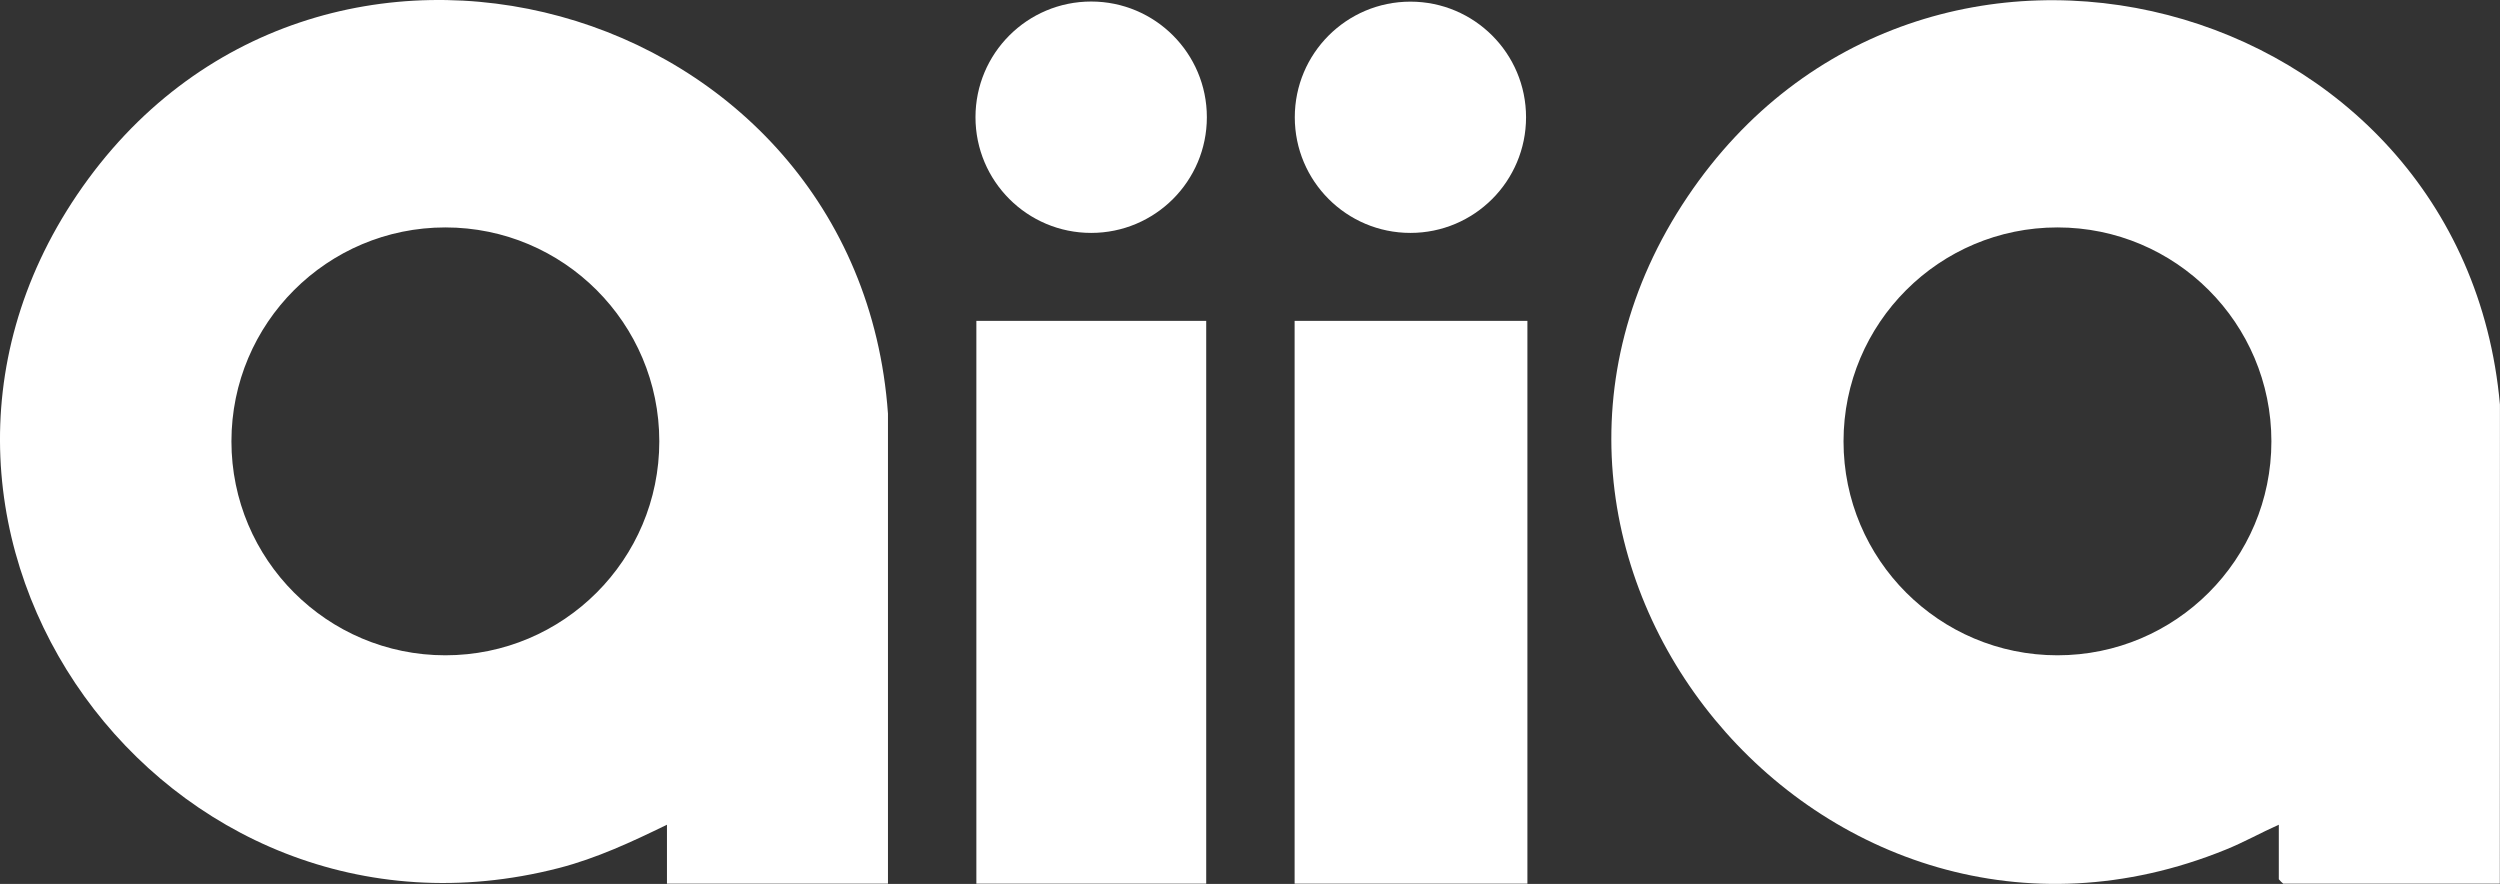
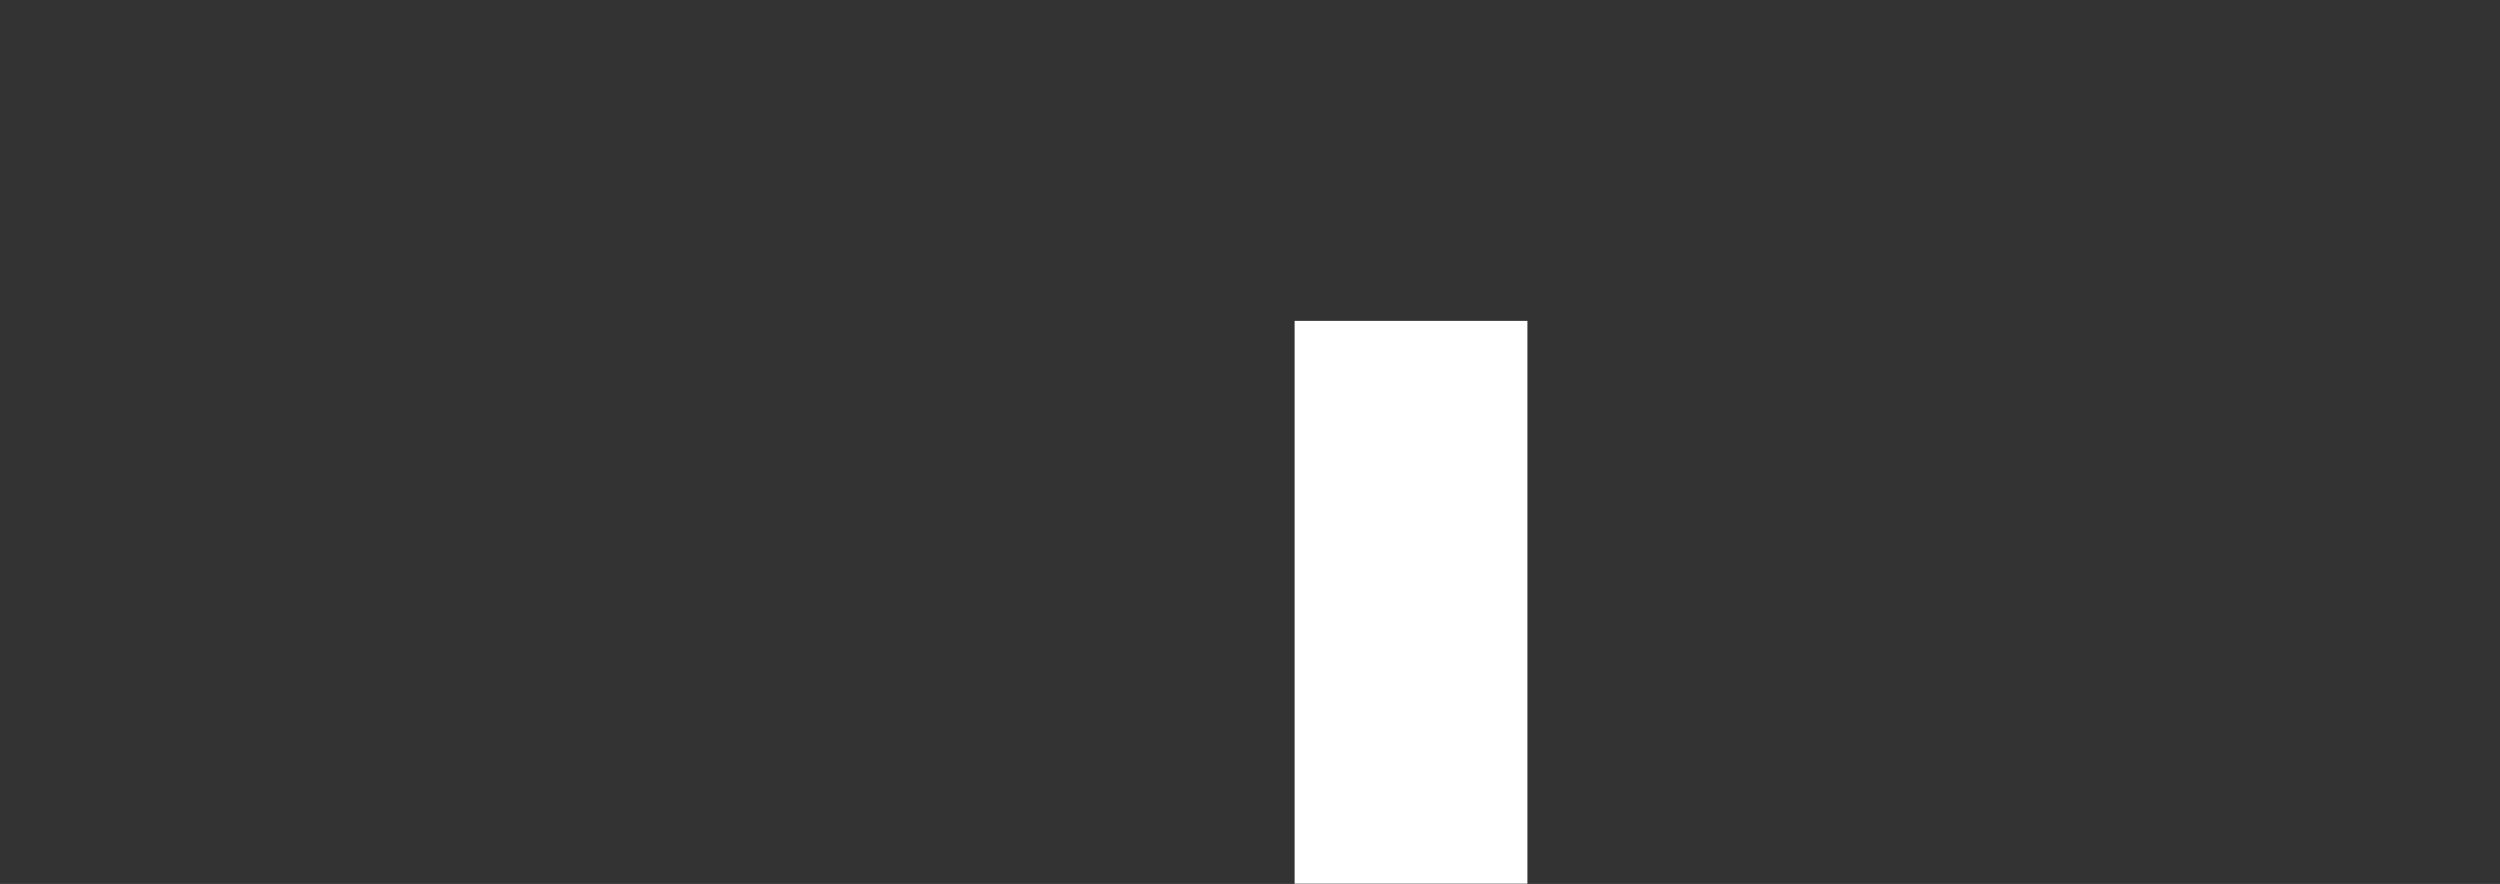
<svg xmlns="http://www.w3.org/2000/svg" id="Layer_1" data-name="Layer 1" viewBox="0 0 424.2 149.99">
  <rect x="0" y="0" width="424.2" height="149.99" fill="#333333" stroke="none" />
-   <path fill="#FFFFFF" d="M424.17,149.94h-36.75c-.05,0-.75-.7-.75-.75v-9.25c-3.04,1.35-5.92,2.98-9.02,4.23-68.29,27.77-132.43-49.71-91.3-110.8,39.79-59.1,131.61-34.84,137.84,35.29l-.02,81.27ZM385.41,74.89c0-20.05-16.25-36.3-36.3-36.3s-36.3,16.25-36.3,36.3,16.25,36.3,36.3,36.3,36.3-16.25,36.3-36.3Z" />
  <g fill="#FFFFFF">
-     <path d="M150.67,149.94h-37.5v-10c-5.95,2.9-11.94,5.7-18.39,7.36C27.99,164.49-25.75,90.48,13.06,33.08,53.32-26.45,145.68-.53,150.67,70.19v79.75ZM111.87,74.89c0-20.05-16.25-36.3-36.3-36.3s-36.3,16.25-36.3,36.3,16.25,36.3,36.3,36.3,36.3-16.25,36.3-36.3Z" />
    <g>
      <g>
-         <circle cx="239.32" cy="19.9" r="19.62" />
        <rect x="219.67" y="54.44" width="39.5" height="95.5" />
      </g>
      <g>
-         <rect x="165.67" y="54.44" width="39" height="95.5" />
-         <circle cx="185.15" cy="19.89" r="19.63" />
-       </g>
+         </g>
    </g>
  </g>
</svg>